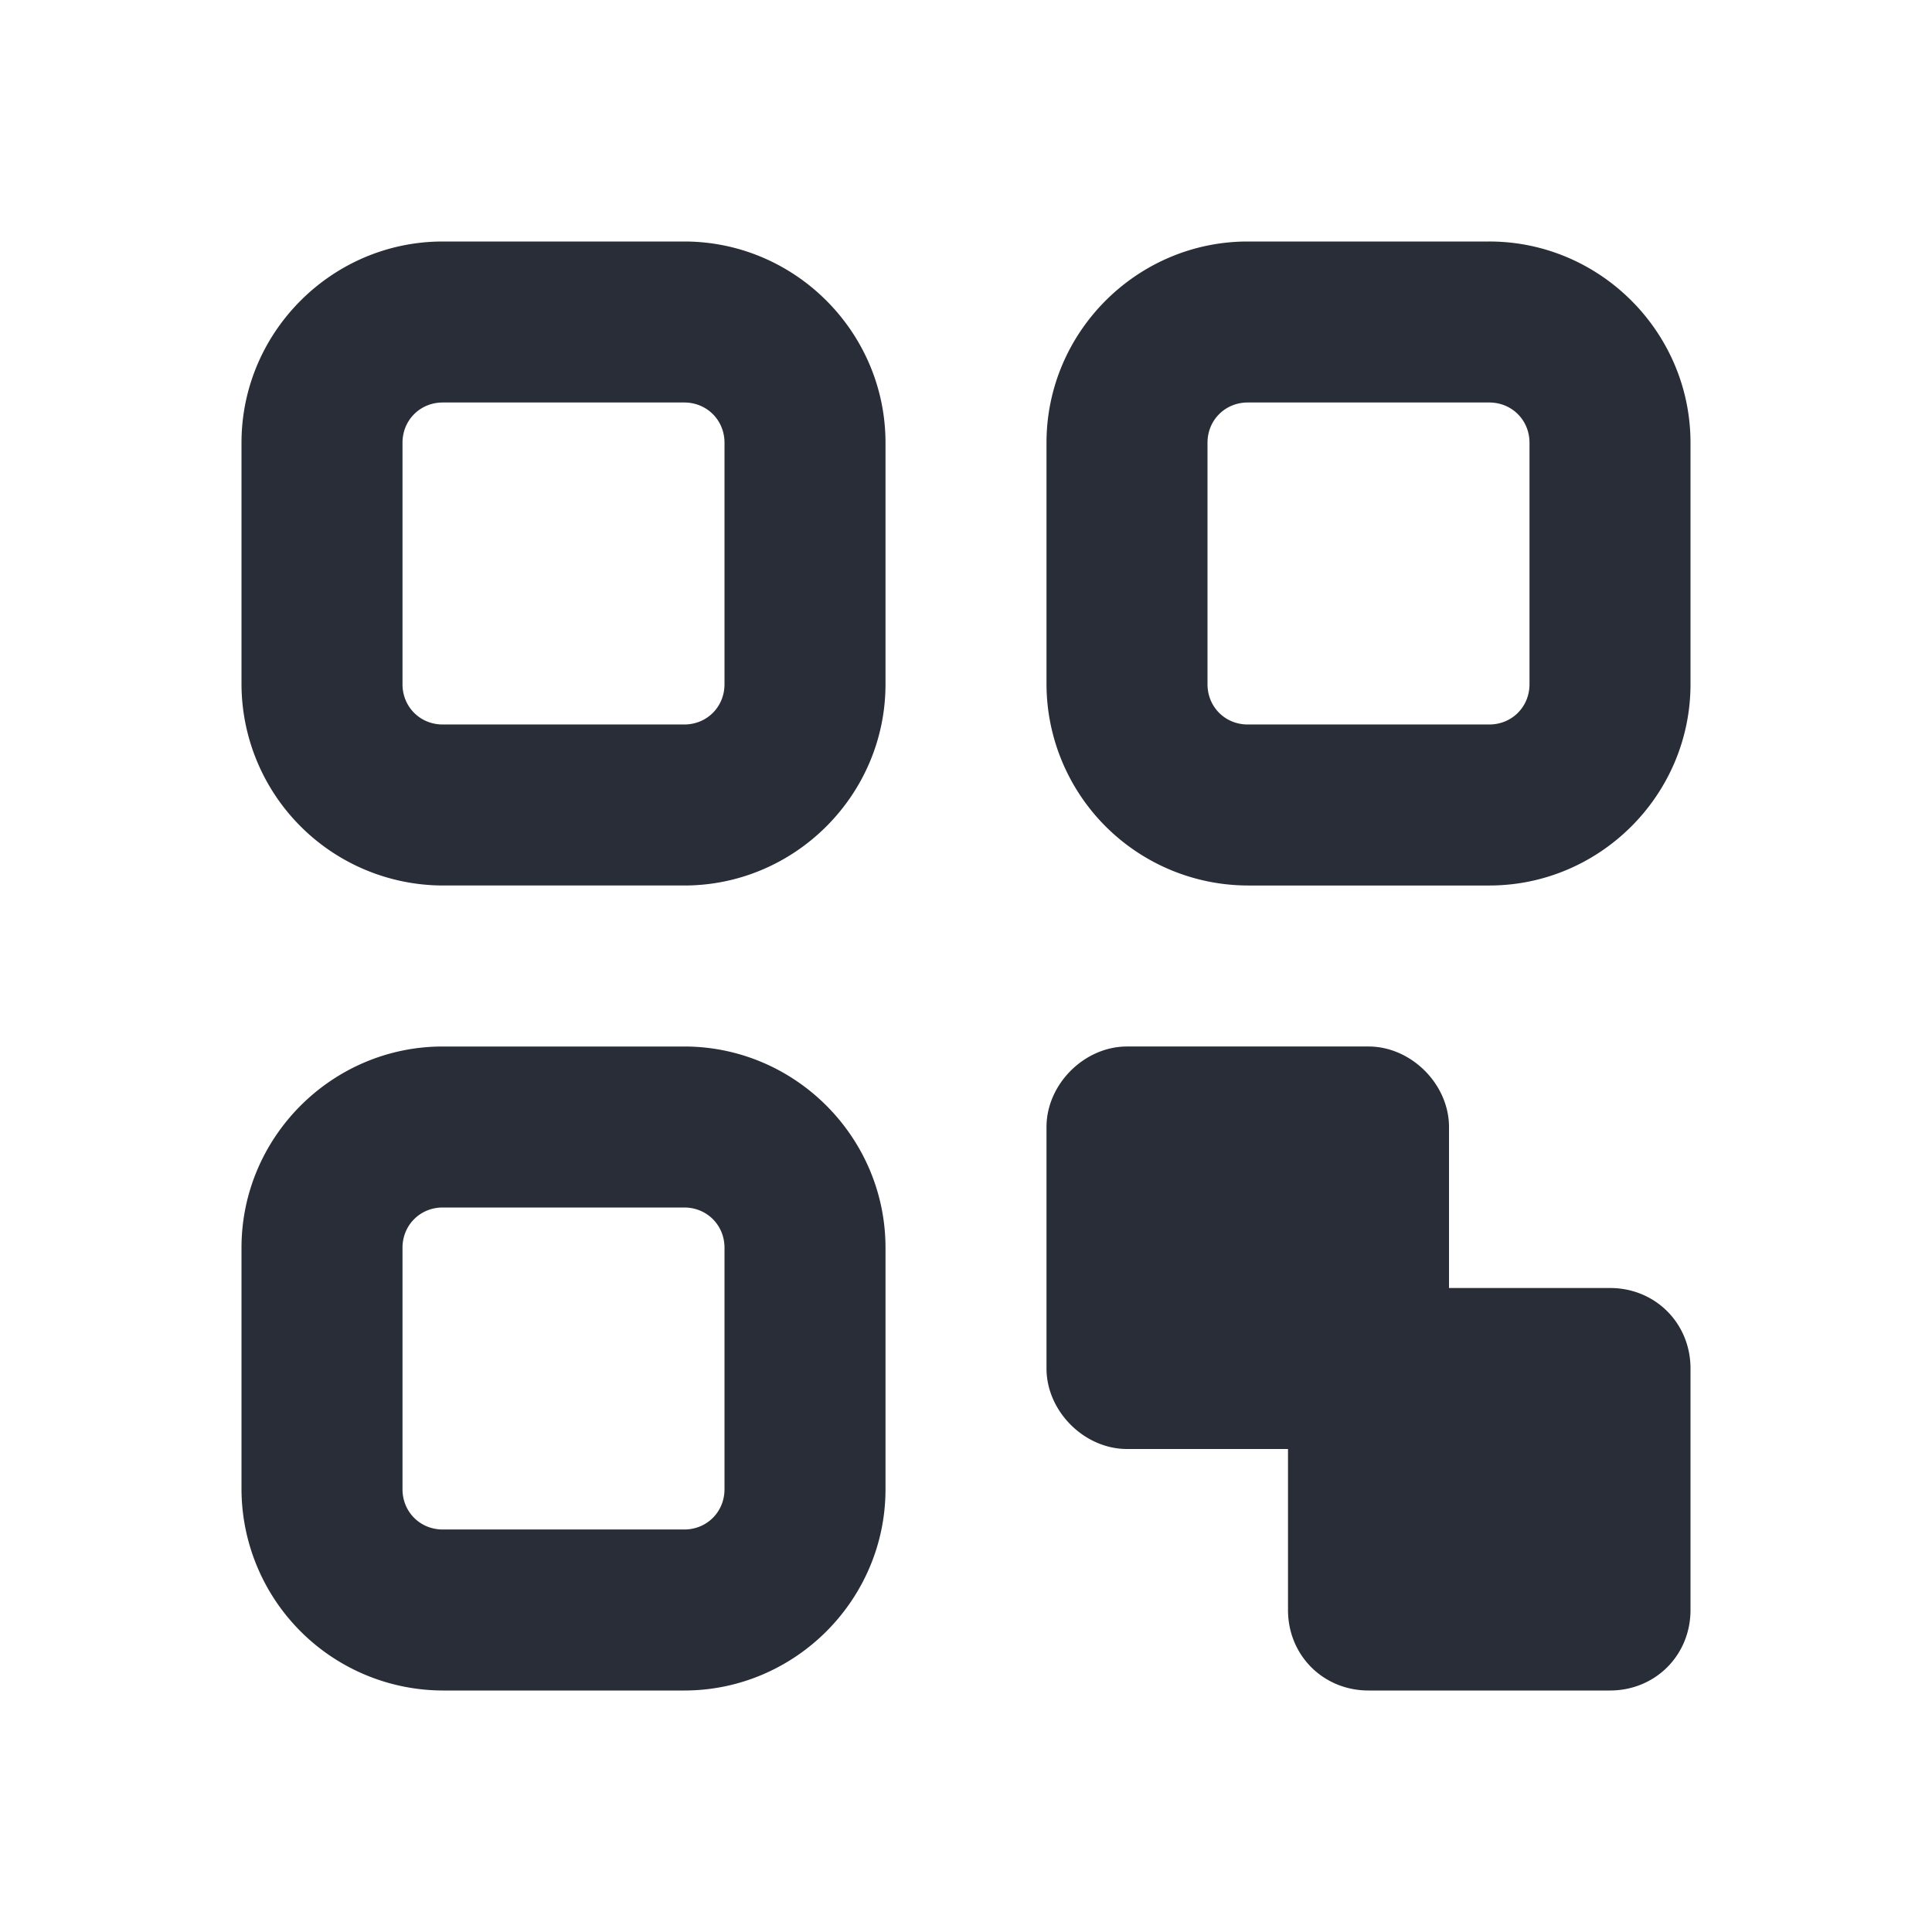
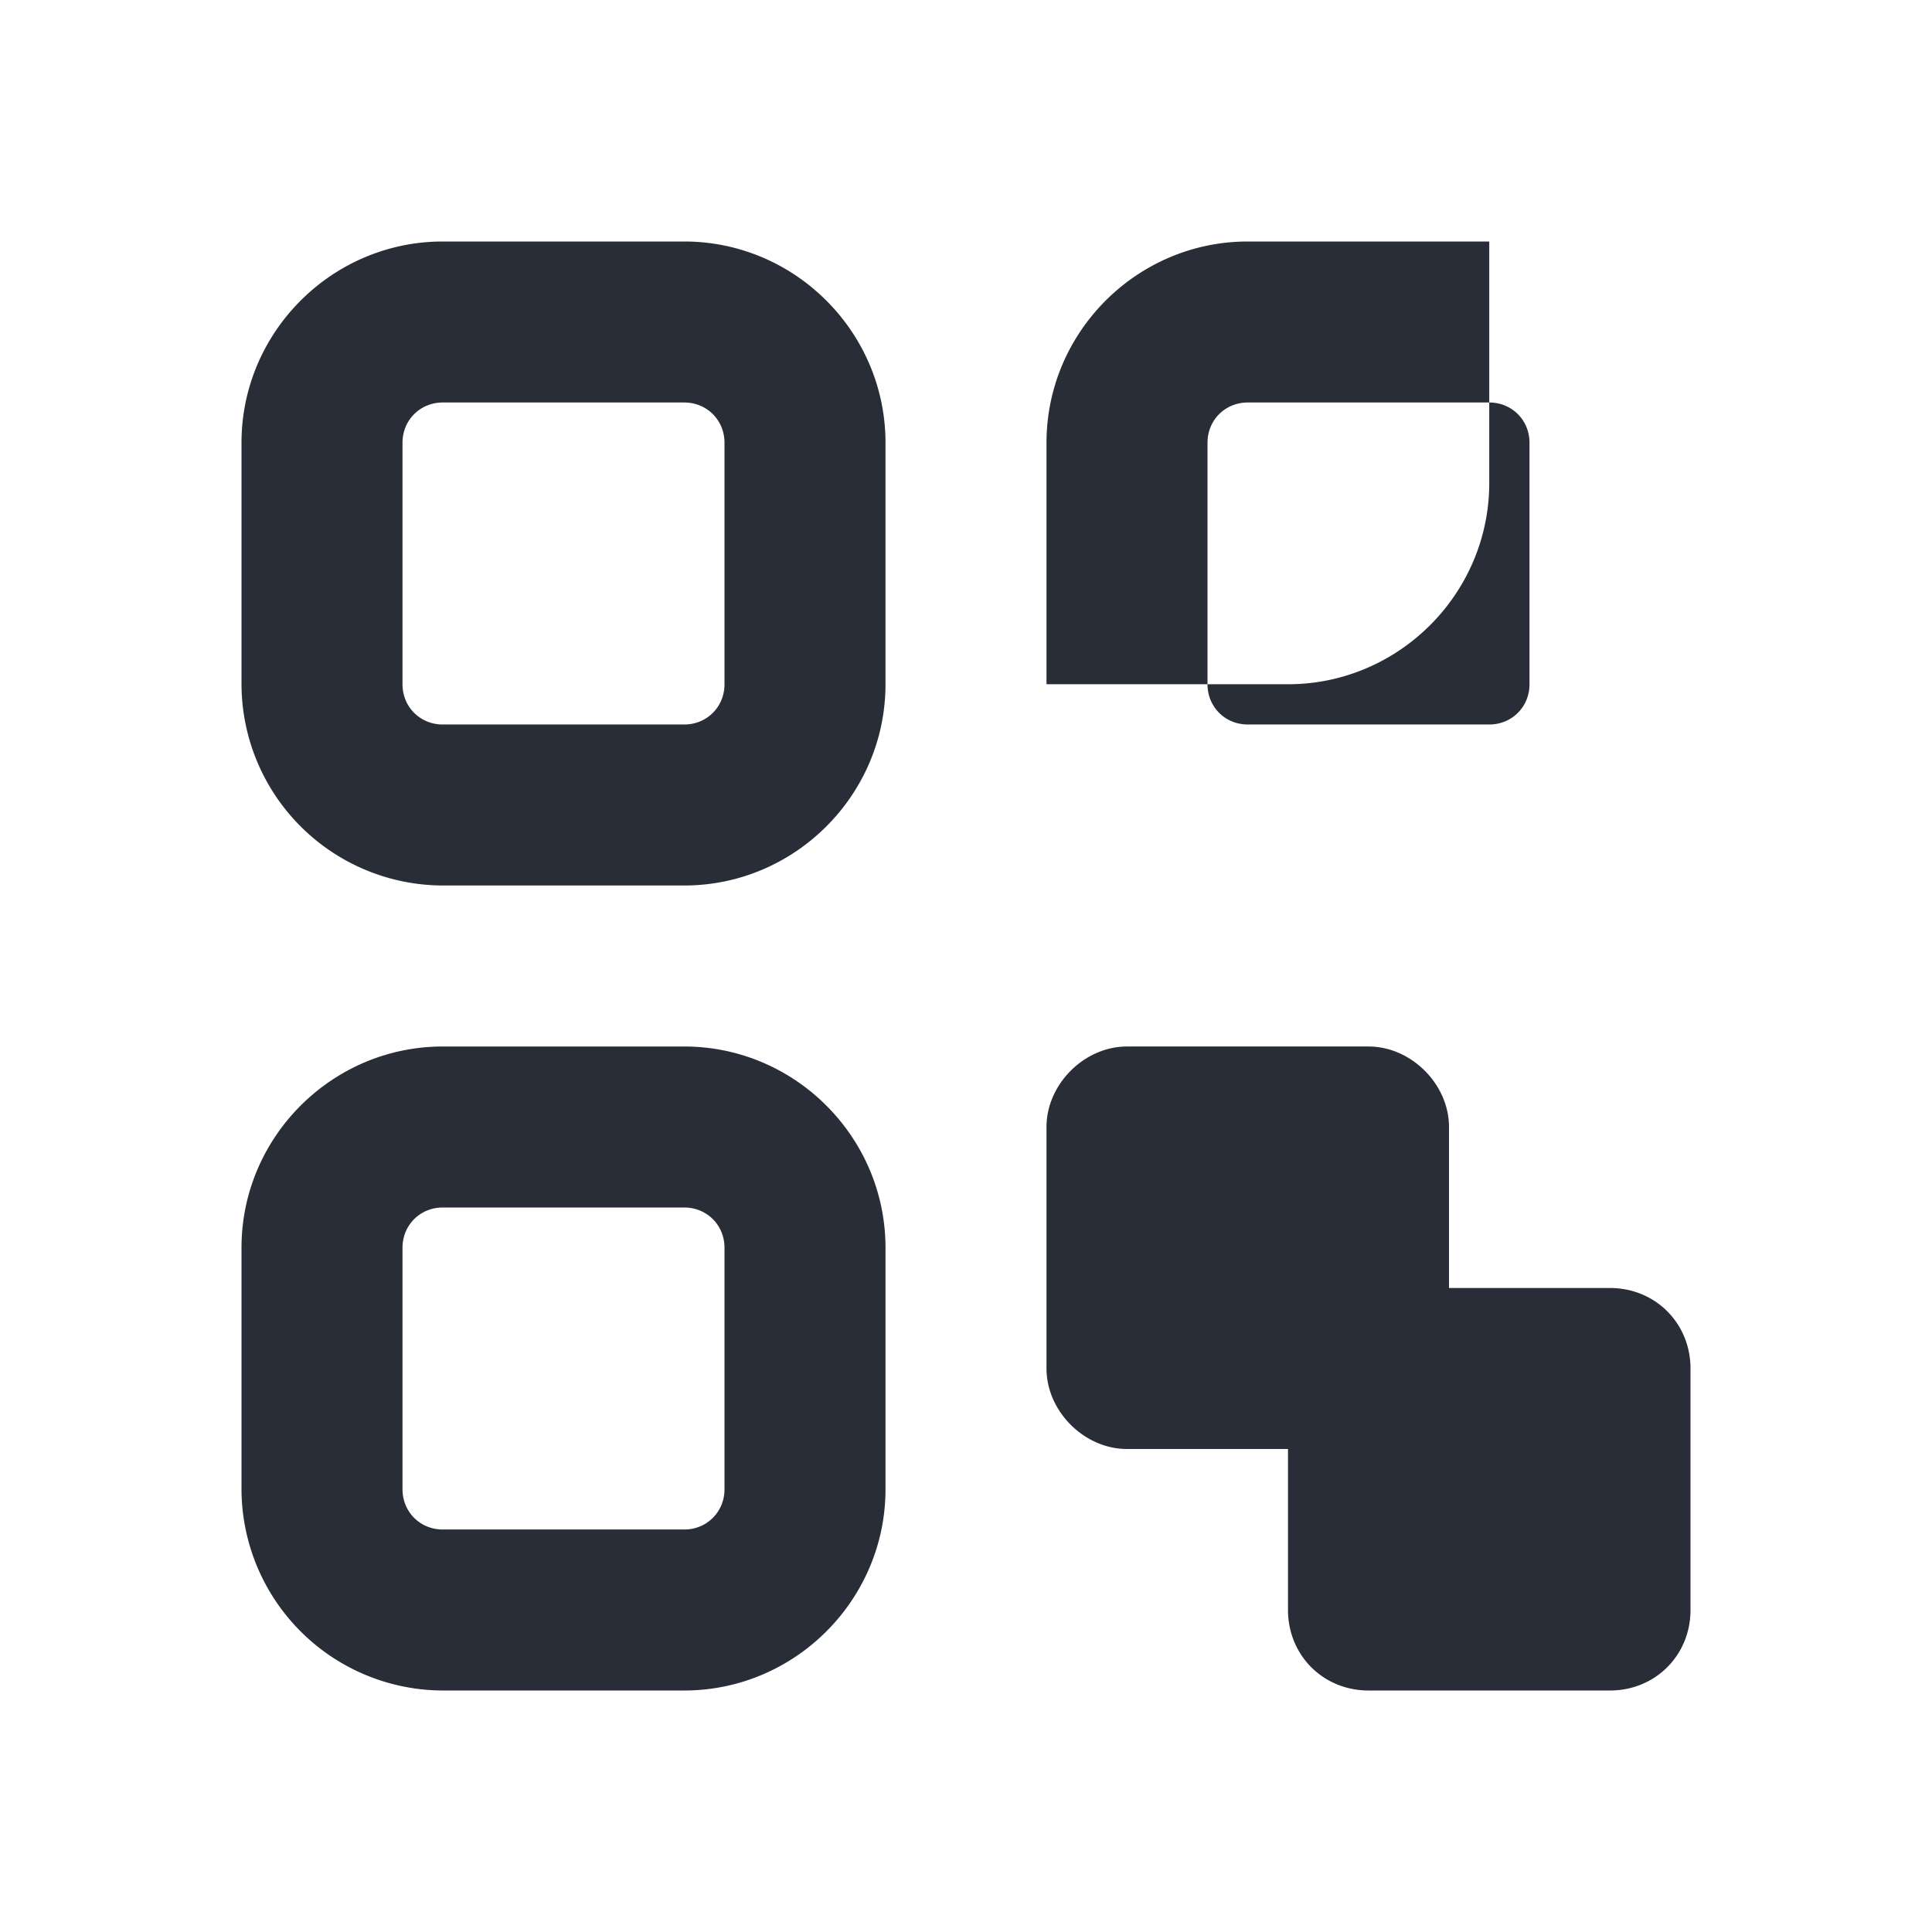
<svg xmlns="http://www.w3.org/2000/svg" id="ticket-qr-code-24" width="24" height="24" viewBox="0 0 24 24">
  <g fill="none" fill-rule="evenodd" class="symbols">
    <g fill="#282D37" class="qr-code">
-       <path d="M8.5 13c1.375 0 2.5 1.125 2.5 2.5v3c0 1.375-1.125 2.5-2.5 2.5h-3A2.507 2.507 0 0 1 3 18.5v-3C3 14.125 4.125 13 5.5 13h3Zm0 2h-3c-.281 0-.5.219-.5.5v3c0 .281.219.5.5.5h3c.281 0 .5-.219.5-.5v-3c0-.281-.219-.5-.5-.5Zm0-12C9.875 3 11 4.125 11 5.5v3C11 9.875 9.875 11 8.5 11h-3A2.507 2.507 0 0 1 3 8.5v-3C3 4.125 4.125 3 5.5 3h3Zm0 2h-3c-.281 0-.5.219-.5.5v3c0 .281.219.5.5.5h3c.281 0 .5-.219.5-.5v-3c0-.281-.219-.5-.5-.5Zm8.5 8c.531 0 1 .469 1 1v2h2c.563 0 1 .438 1 1v3c0 .563-.438 1-1 1h-3c-.563 0-1-.438-1-1v-2h-2c-.531 0-1-.469-1-1v-3c0-.531.469-1 1-1h3Zm1.5-10C19.875 3 21 4.125 21 5.5v3c0 1.375-1.125 2.5-2.5 2.5h-3A2.507 2.507 0 0 1 13 8.5v-3C13 4.125 14.125 3 15.5 3h3Zm0 2h-3c-.281 0-.5.219-.5.5v3c0 .281.219.5.5.5h3c.281 0 .5-.219.5-.5v-3c0-.281-.219-.5-.5-.5Z" class="color" />
+       <path d="M8.5 13c1.375 0 2.5 1.125 2.5 2.5v3c0 1.375-1.125 2.5-2.5 2.5h-3A2.507 2.507 0 0 1 3 18.5v-3C3 14.125 4.125 13 5.5 13h3Zm0 2h-3c-.281 0-.5.219-.5.5v3c0 .281.219.5.5.5h3c.281 0 .5-.219.5-.5v-3c0-.281-.219-.5-.5-.5Zm0-12C9.875 3 11 4.125 11 5.5v3C11 9.875 9.875 11 8.5 11h-3A2.507 2.507 0 0 1 3 8.5v-3C3 4.125 4.125 3 5.5 3h3Zm0 2h-3c-.281 0-.5.219-.5.5v3c0 .281.219.5.5.5h3c.281 0 .5-.219.5-.5v-3c0-.281-.219-.5-.5-.5Zm8.5 8c.531 0 1 .469 1 1v2h2c.563 0 1 .438 1 1v3c0 .563-.438 1-1 1h-3c-.563 0-1-.438-1-1v-2h-2c-.531 0-1-.469-1-1v-3c0-.531.469-1 1-1h3Zm1.5-10v3c0 1.375-1.125 2.5-2.5 2.5h-3A2.507 2.507 0 0 1 13 8.5v-3C13 4.125 14.125 3 15.5 3h3Zm0 2h-3c-.281 0-.5.219-.5.5v3c0 .281.219.5.5.5h3c.281 0 .5-.219.5-.5v-3c0-.281-.219-.5-.5-.5Z" class="color" />
    </g>
  </g>
</svg>